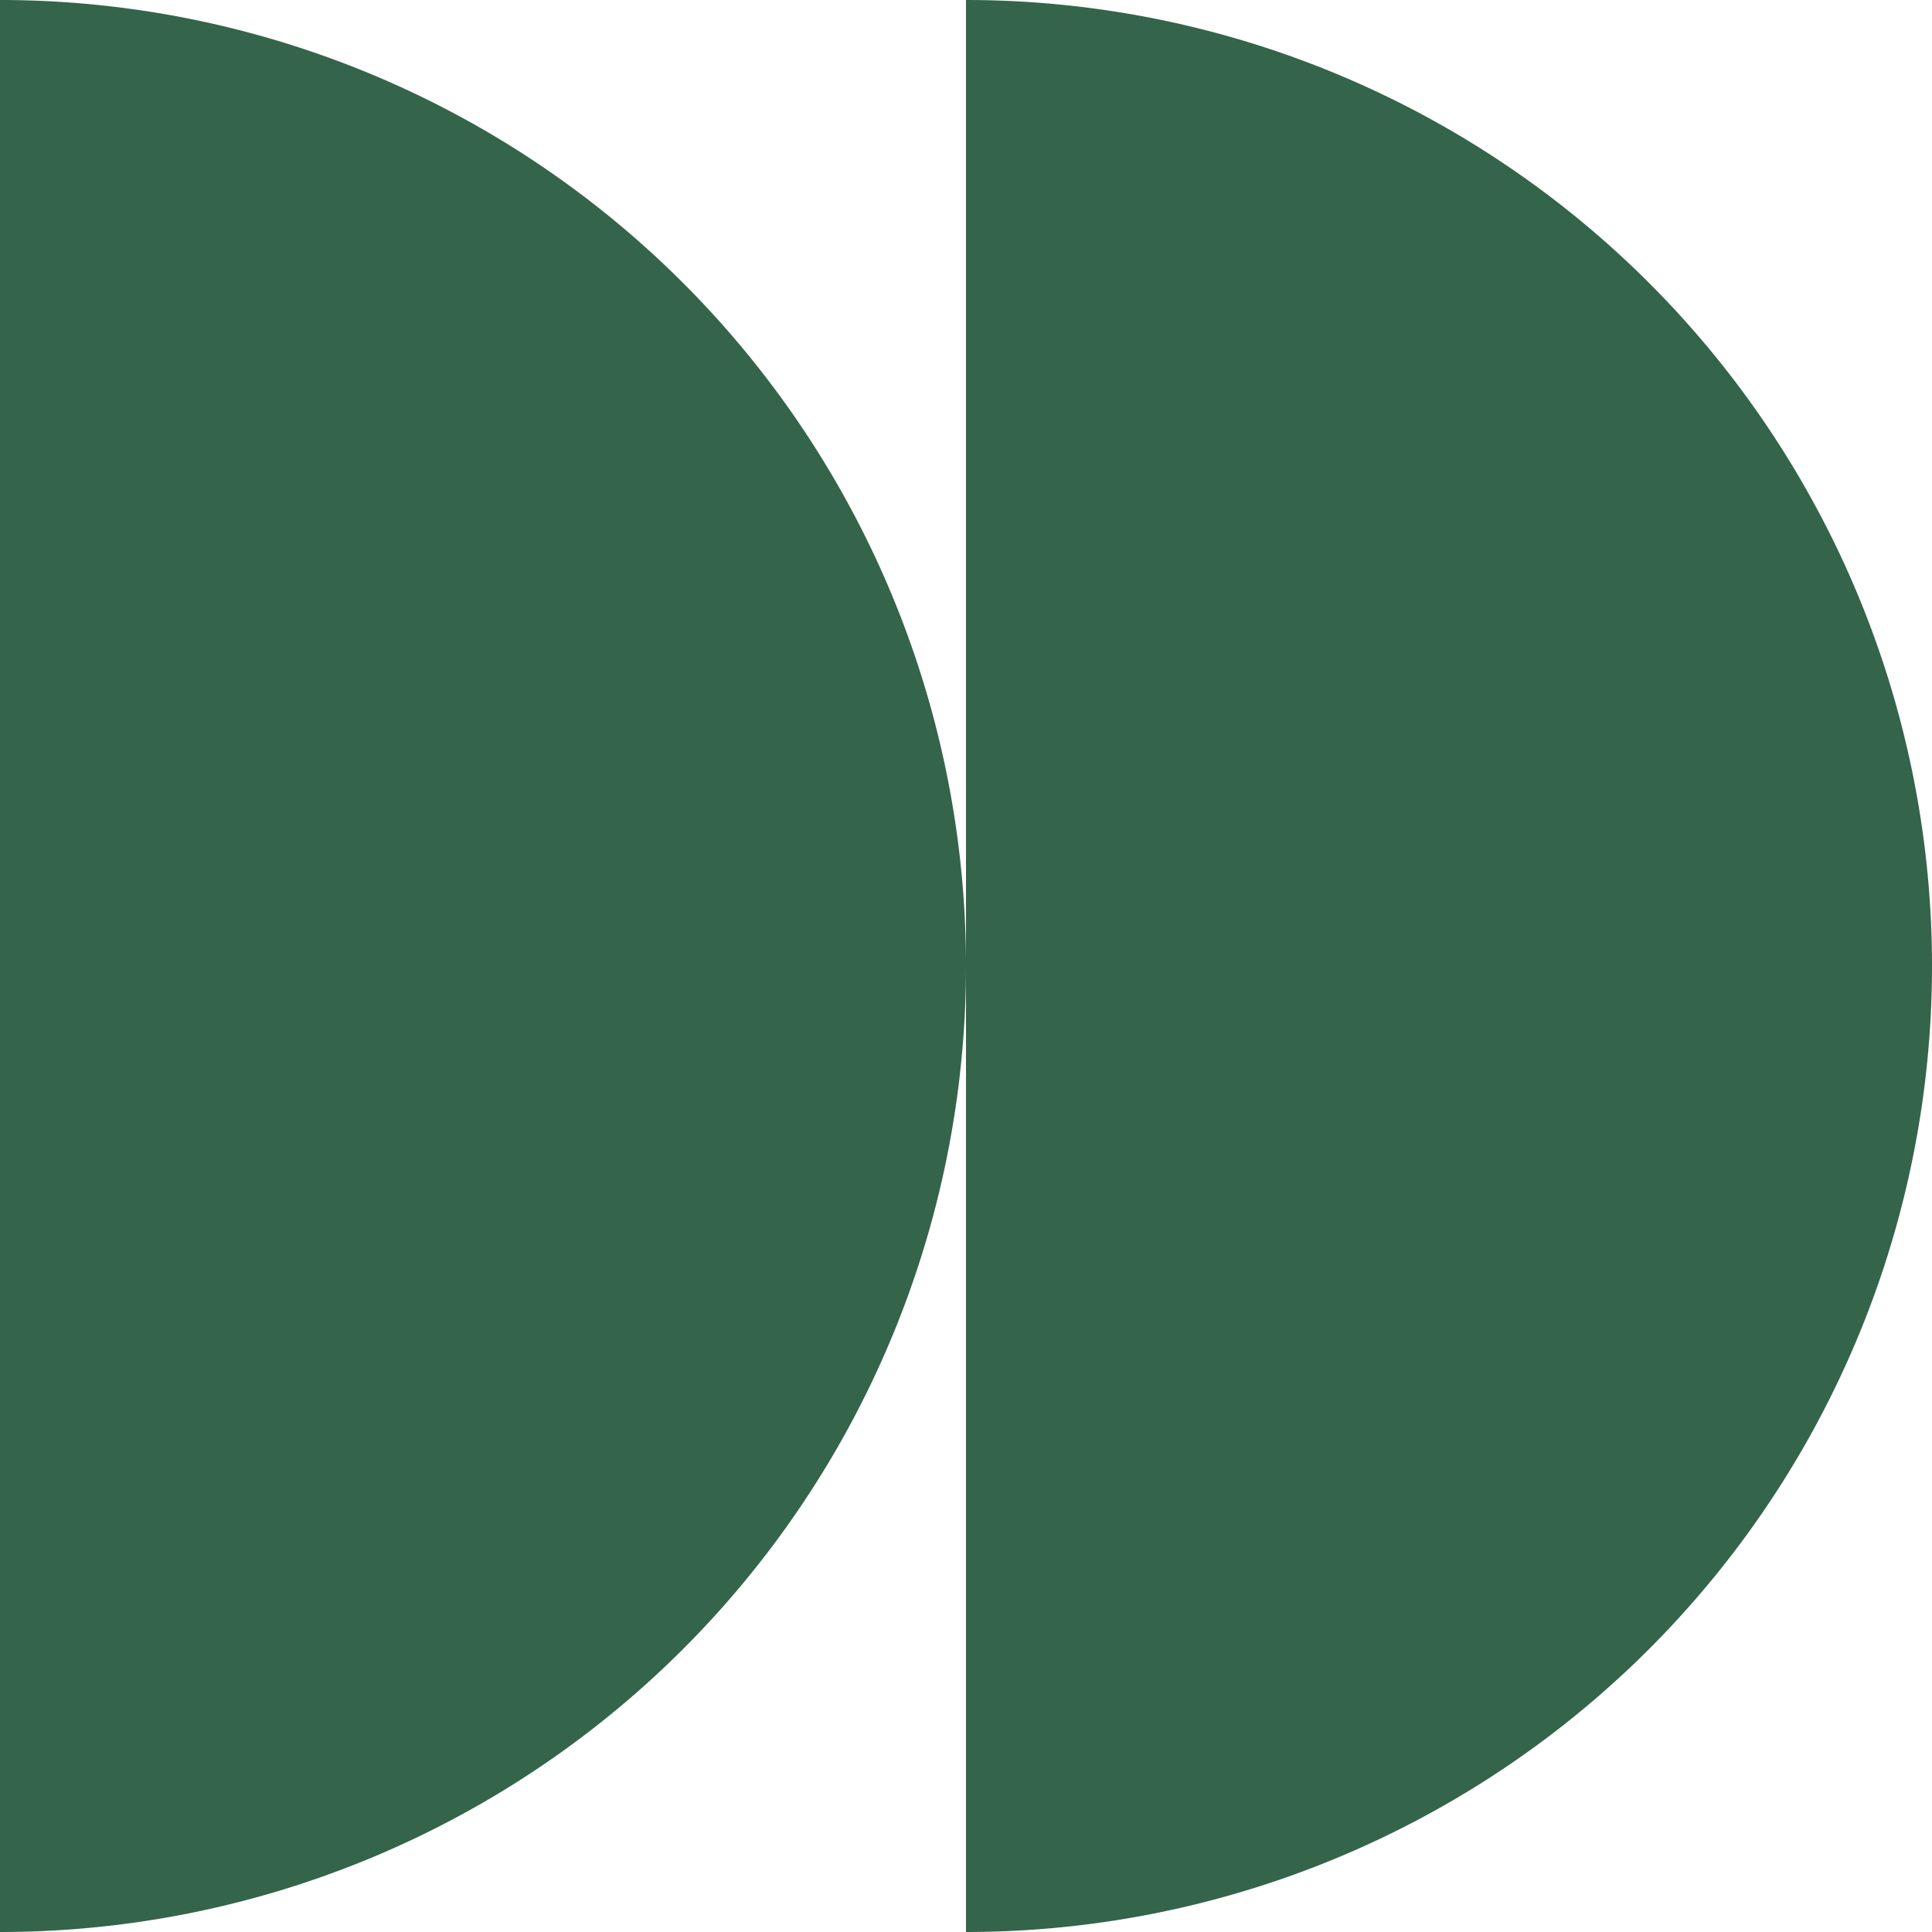
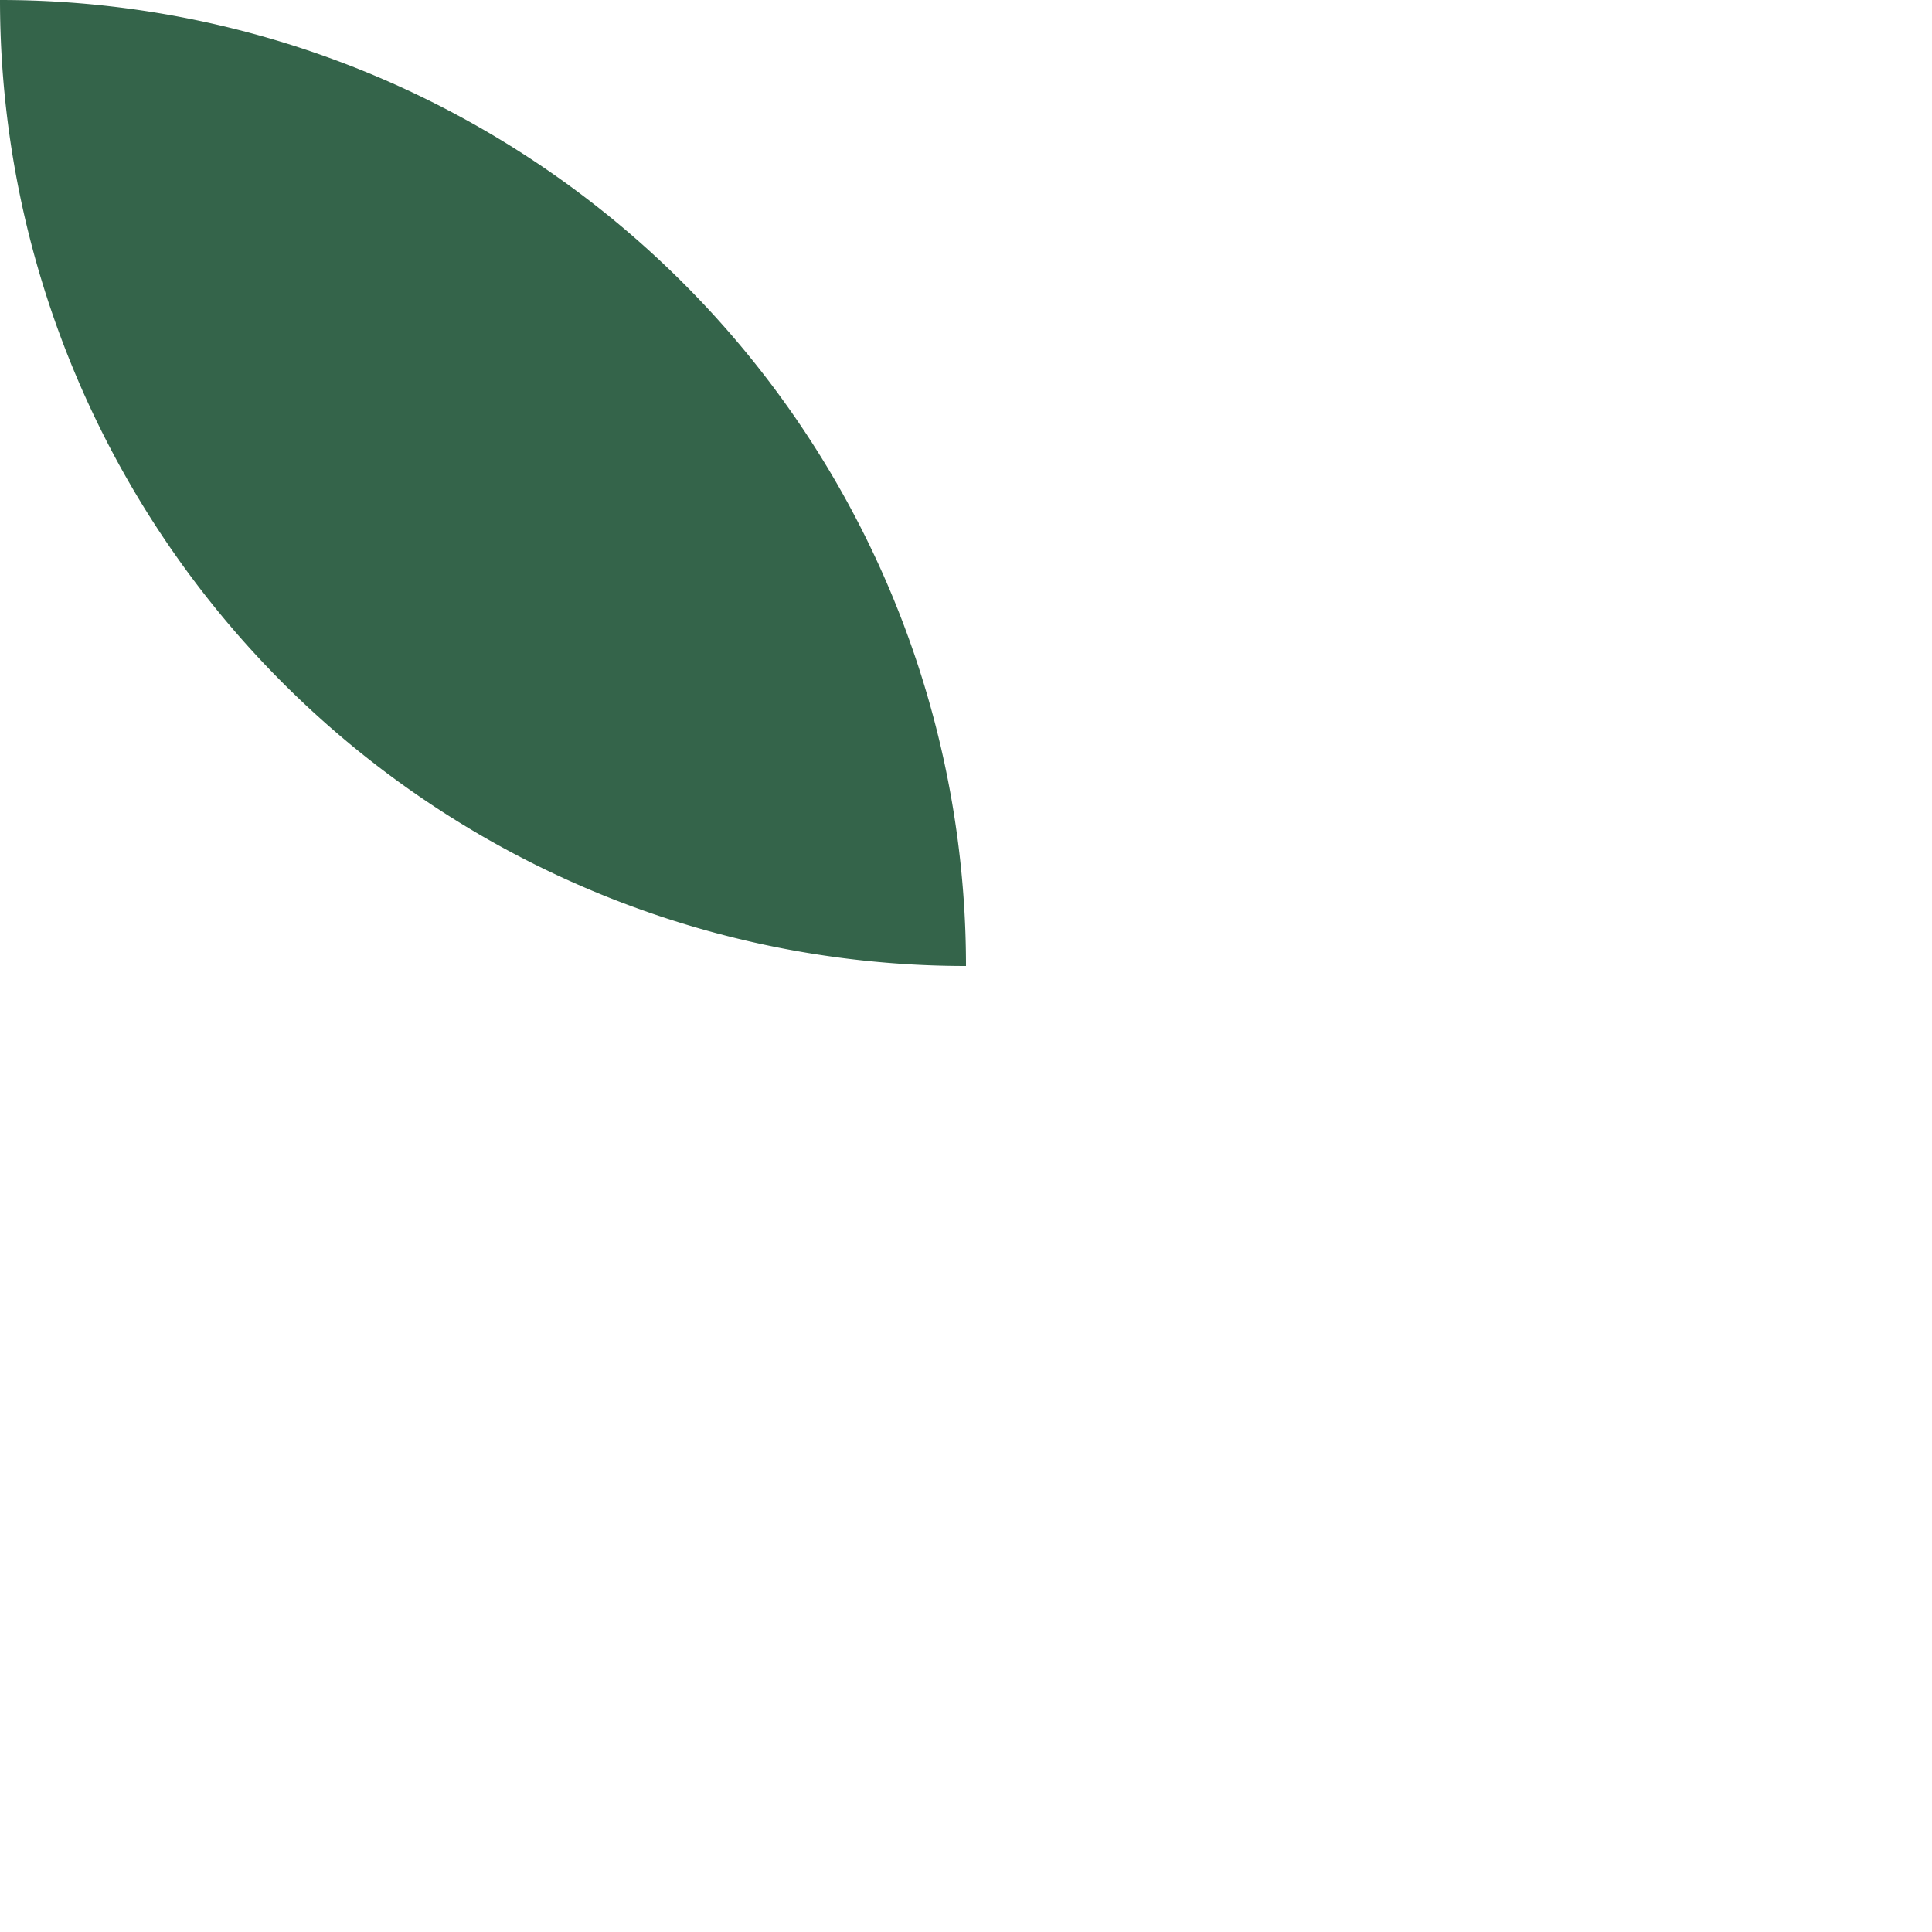
<svg xmlns="http://www.w3.org/2000/svg" id="Groupe_149" data-name="Groupe 149" width="11" height="11" viewBox="0 0 11 11">
  <defs>
    <clipPath id="clip-path">
      <rect id="Rectangle_62" data-name="Rectangle 62" width="11" height="11" fill="#34644a" />
    </clipPath>
  </defs>
  <g id="Groupe_149-2" data-name="Groupe 149" clip-path="url(#clip-path)">
-     <path id="Tracé_497" data-name="Tracé 497" d="M0,0V11A5.5,5.5,0,0,0,5.5,5.5,5.5,5.5,0,0,0,0,0" transform="translate(0)" fill="#34644a" />
-     <path id="Tracé_498" data-name="Tracé 498" d="M43,0V11A5.5,5.5,0,0,0,43,0" transform="translate(-37.5)" fill="#34644a" />
+     <path id="Tracé_497" data-name="Tracé 497" d="M0,0A5.5,5.5,0,0,0,5.5,5.5,5.5,5.5,0,0,0,0,0" transform="translate(0)" fill="#34644a" />
  </g>
</svg>